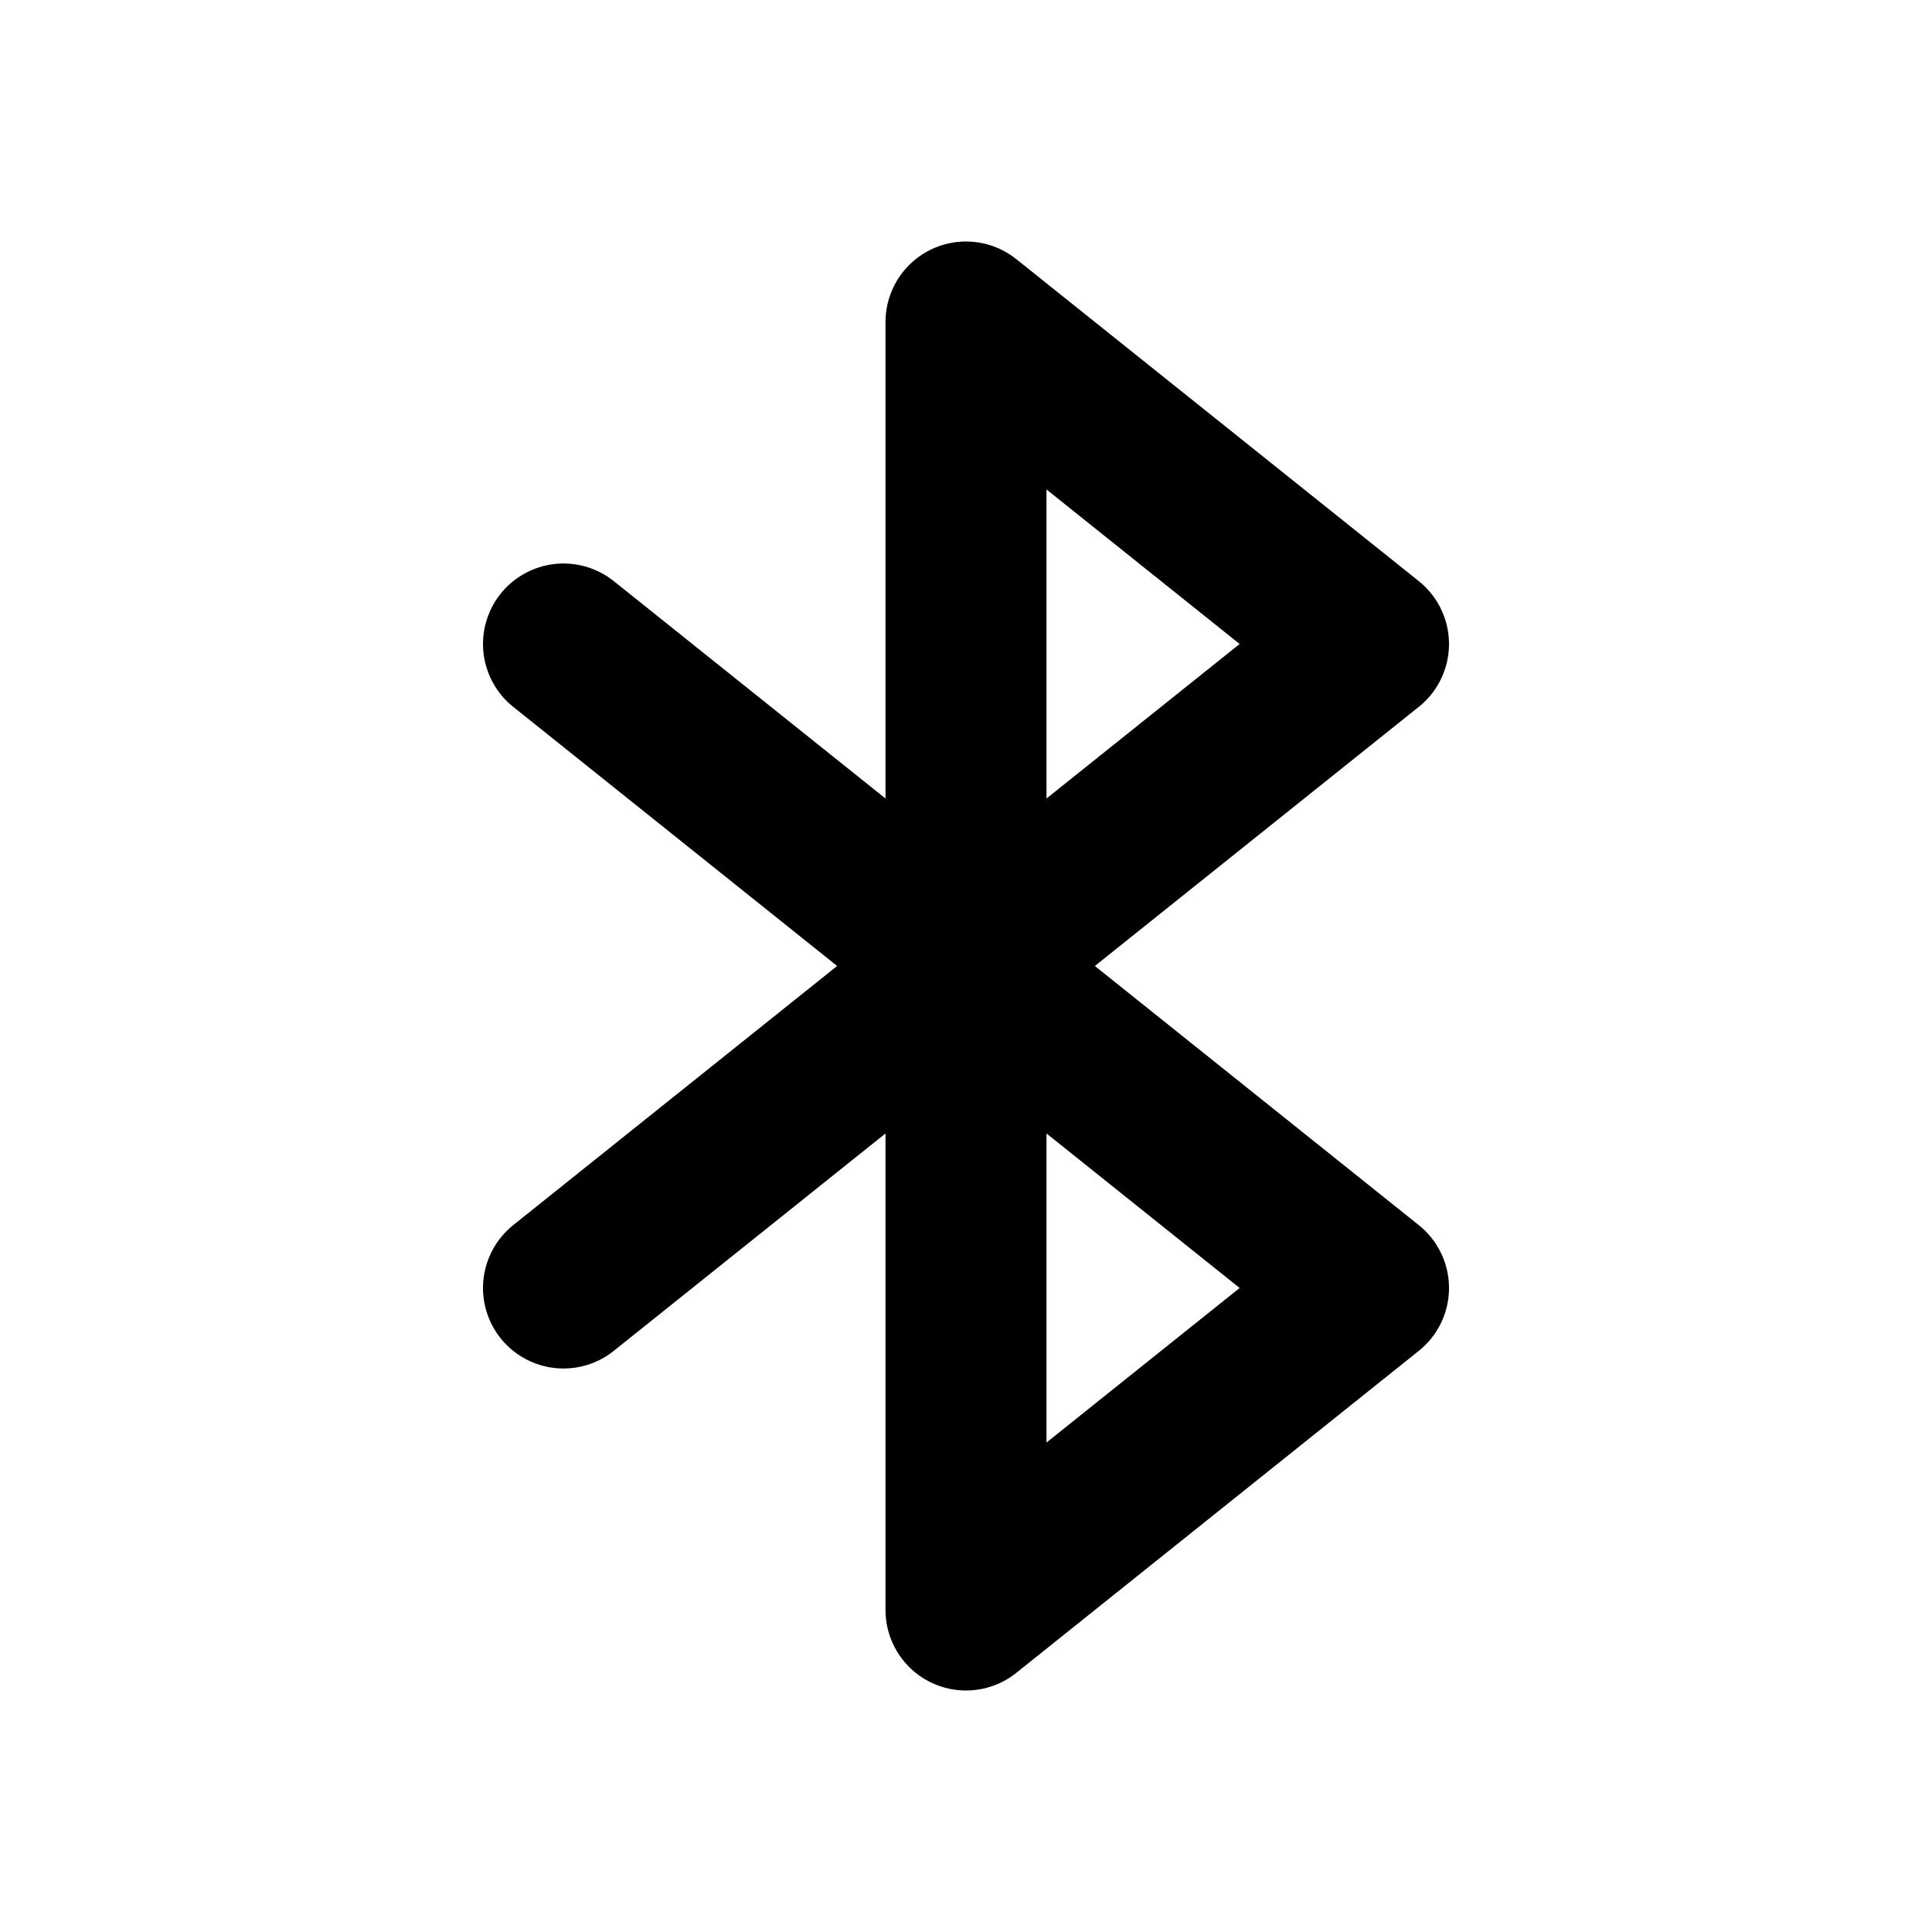
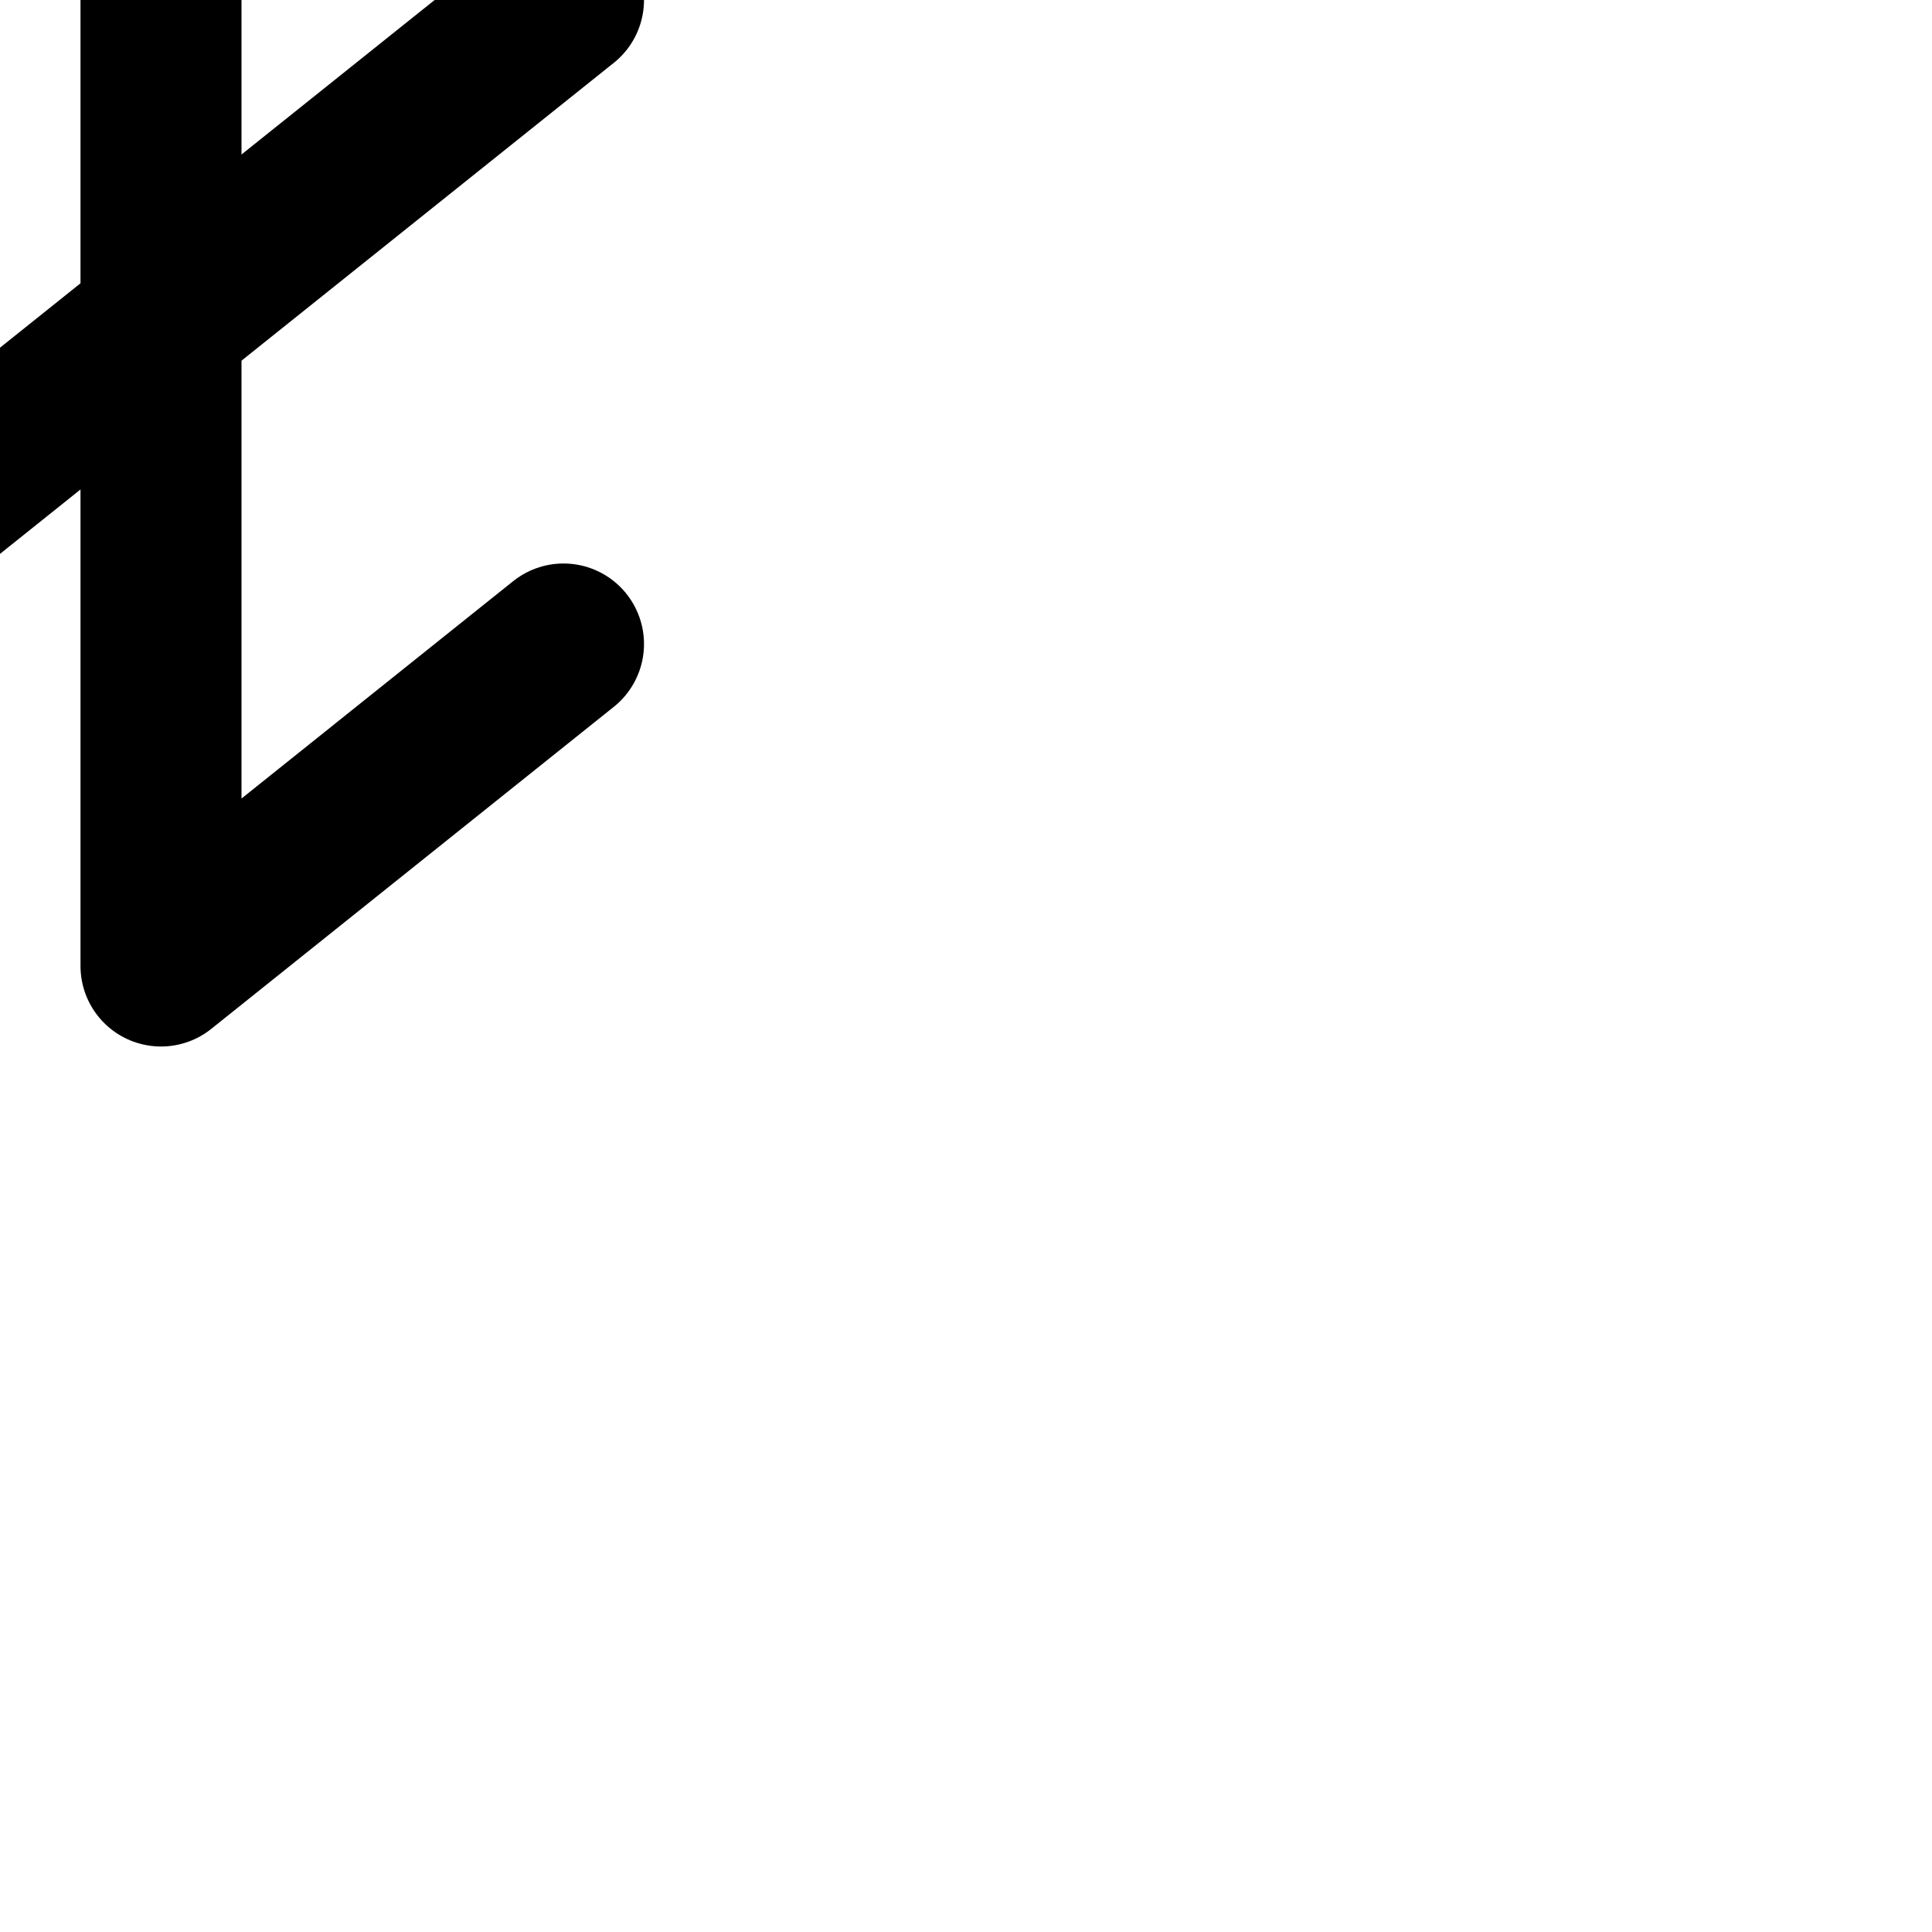
<svg xmlns="http://www.w3.org/2000/svg" width="24" height="24" viewBox="0 0 24 24" fill="none" stroke="currentColor" stroke-width="2" stroke-linecap="round" stroke-linejoin="round">
-   <path d="M7 8l10 8l-5 4l0 -16l5 4l-10 8" />
+   <path d="M7 8l-5 4l0 -16l5 4l-10 8" />
</svg>